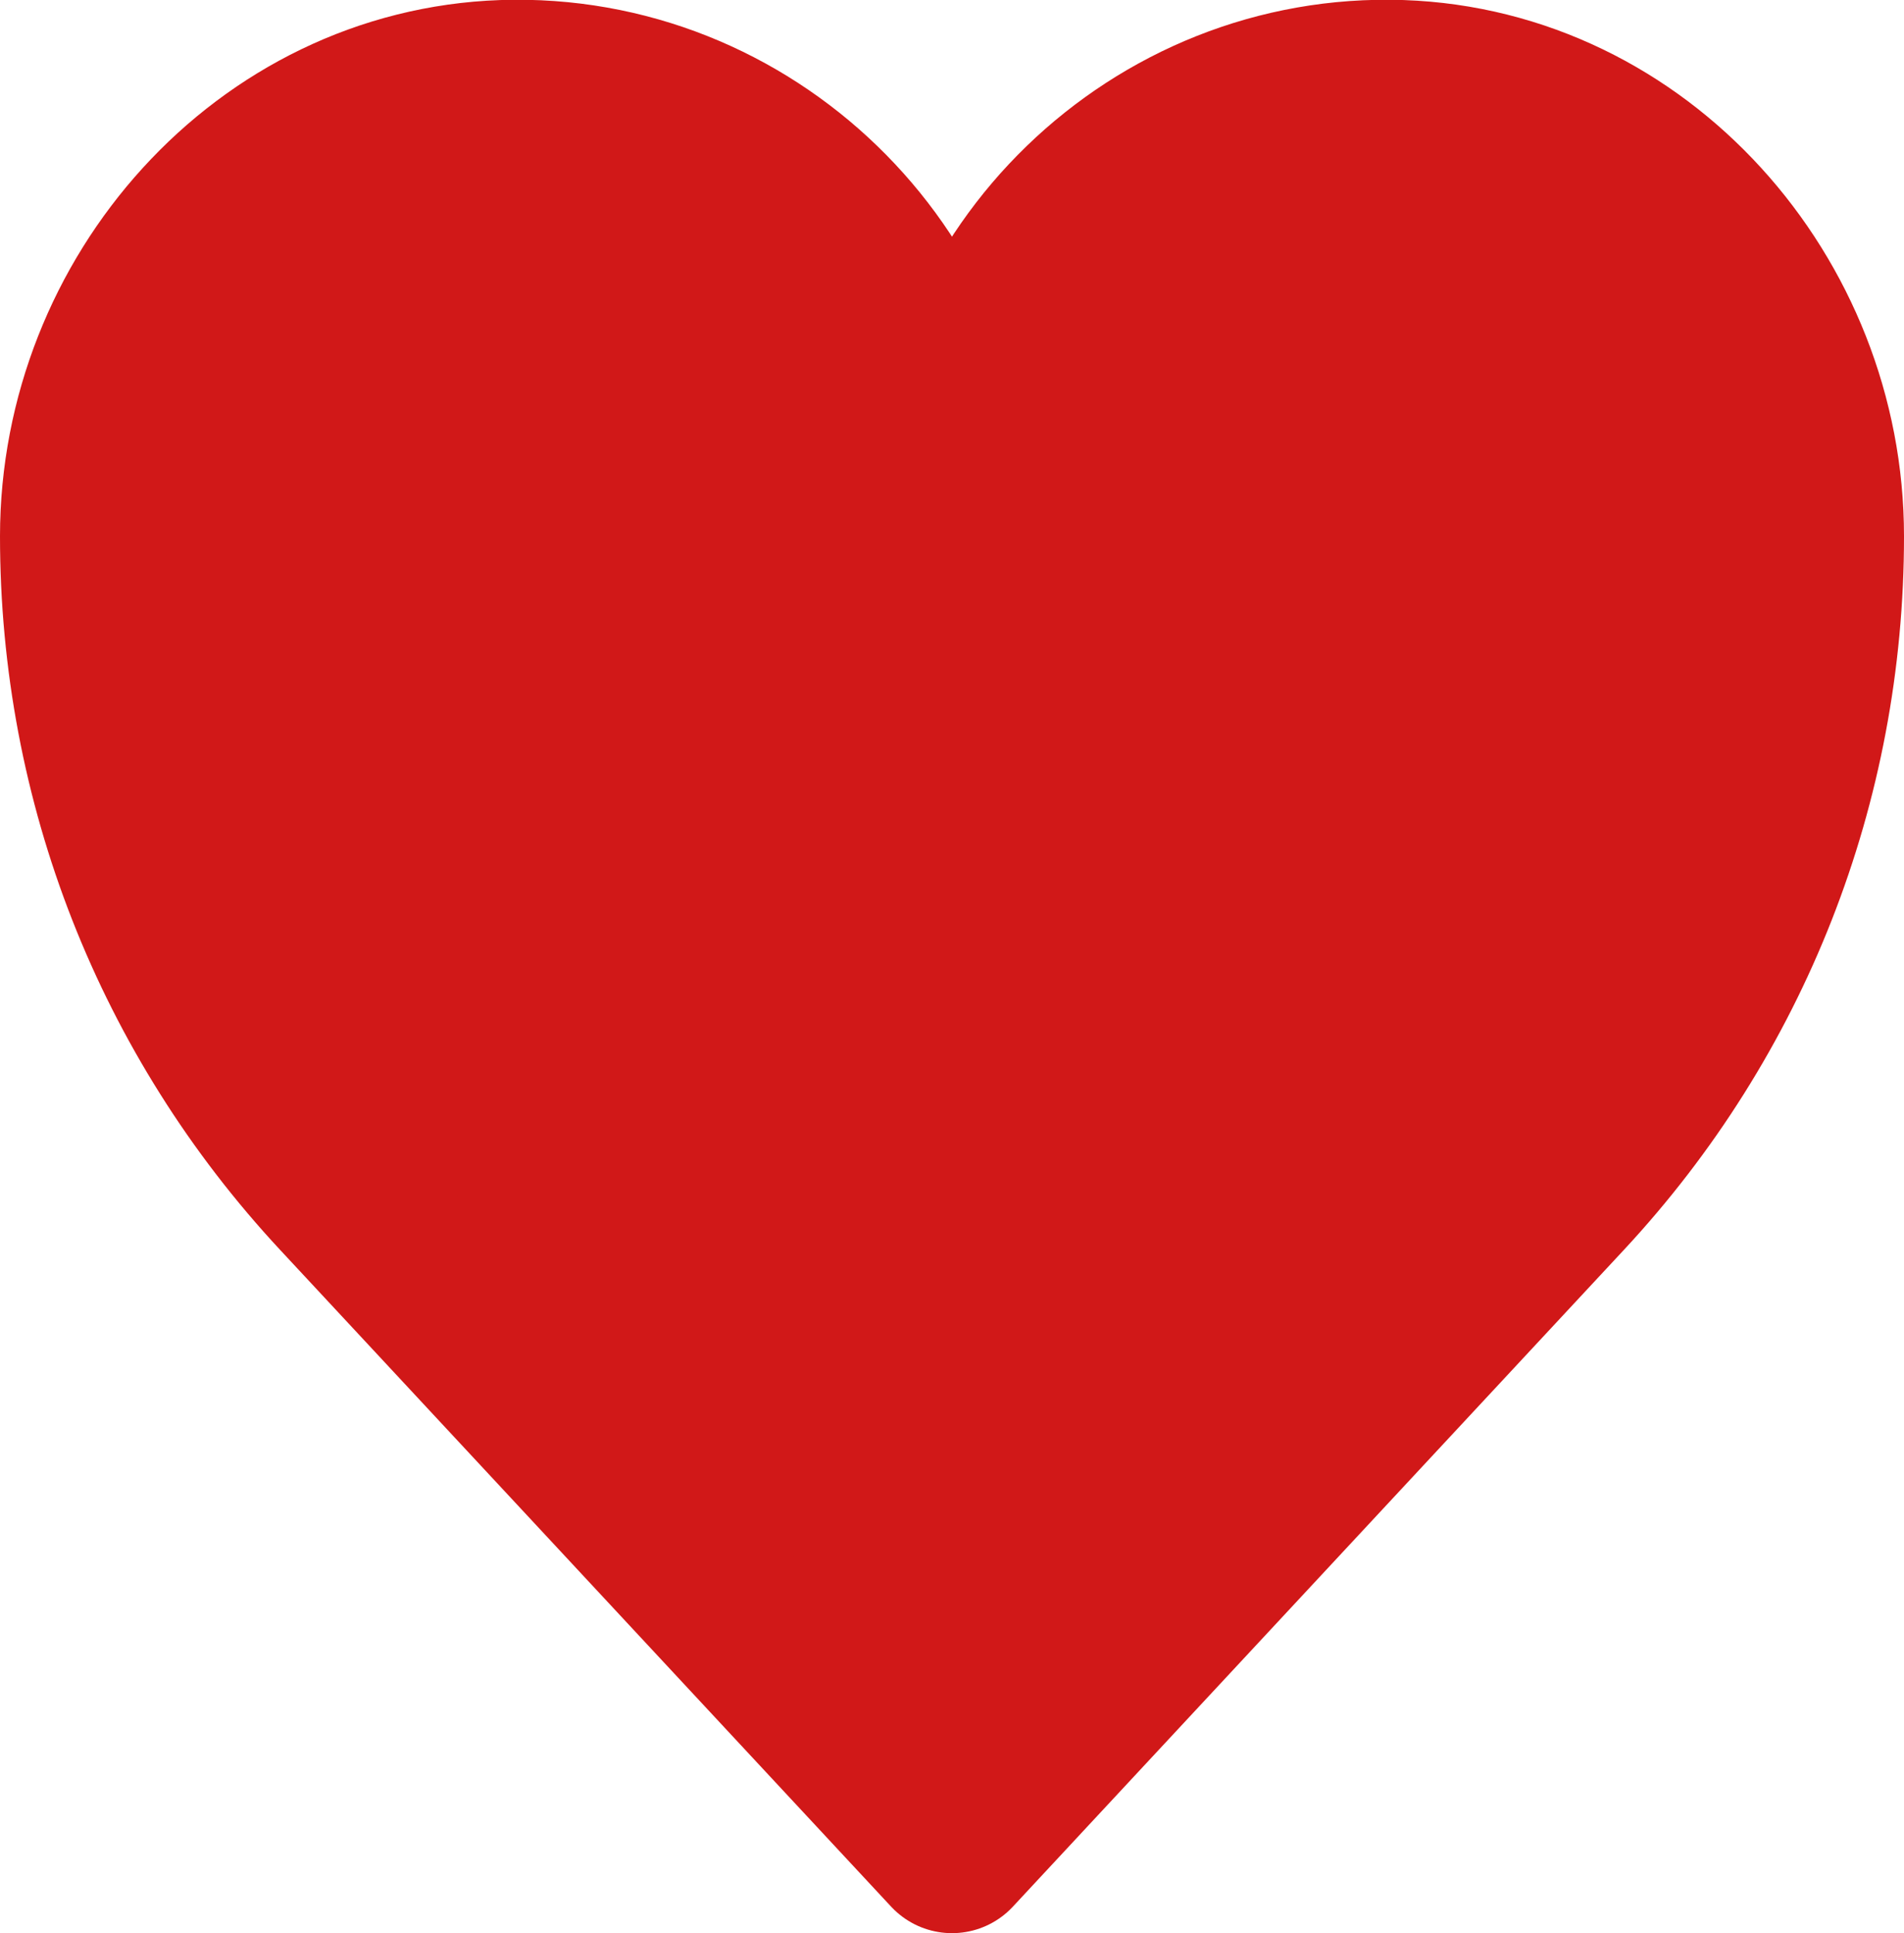
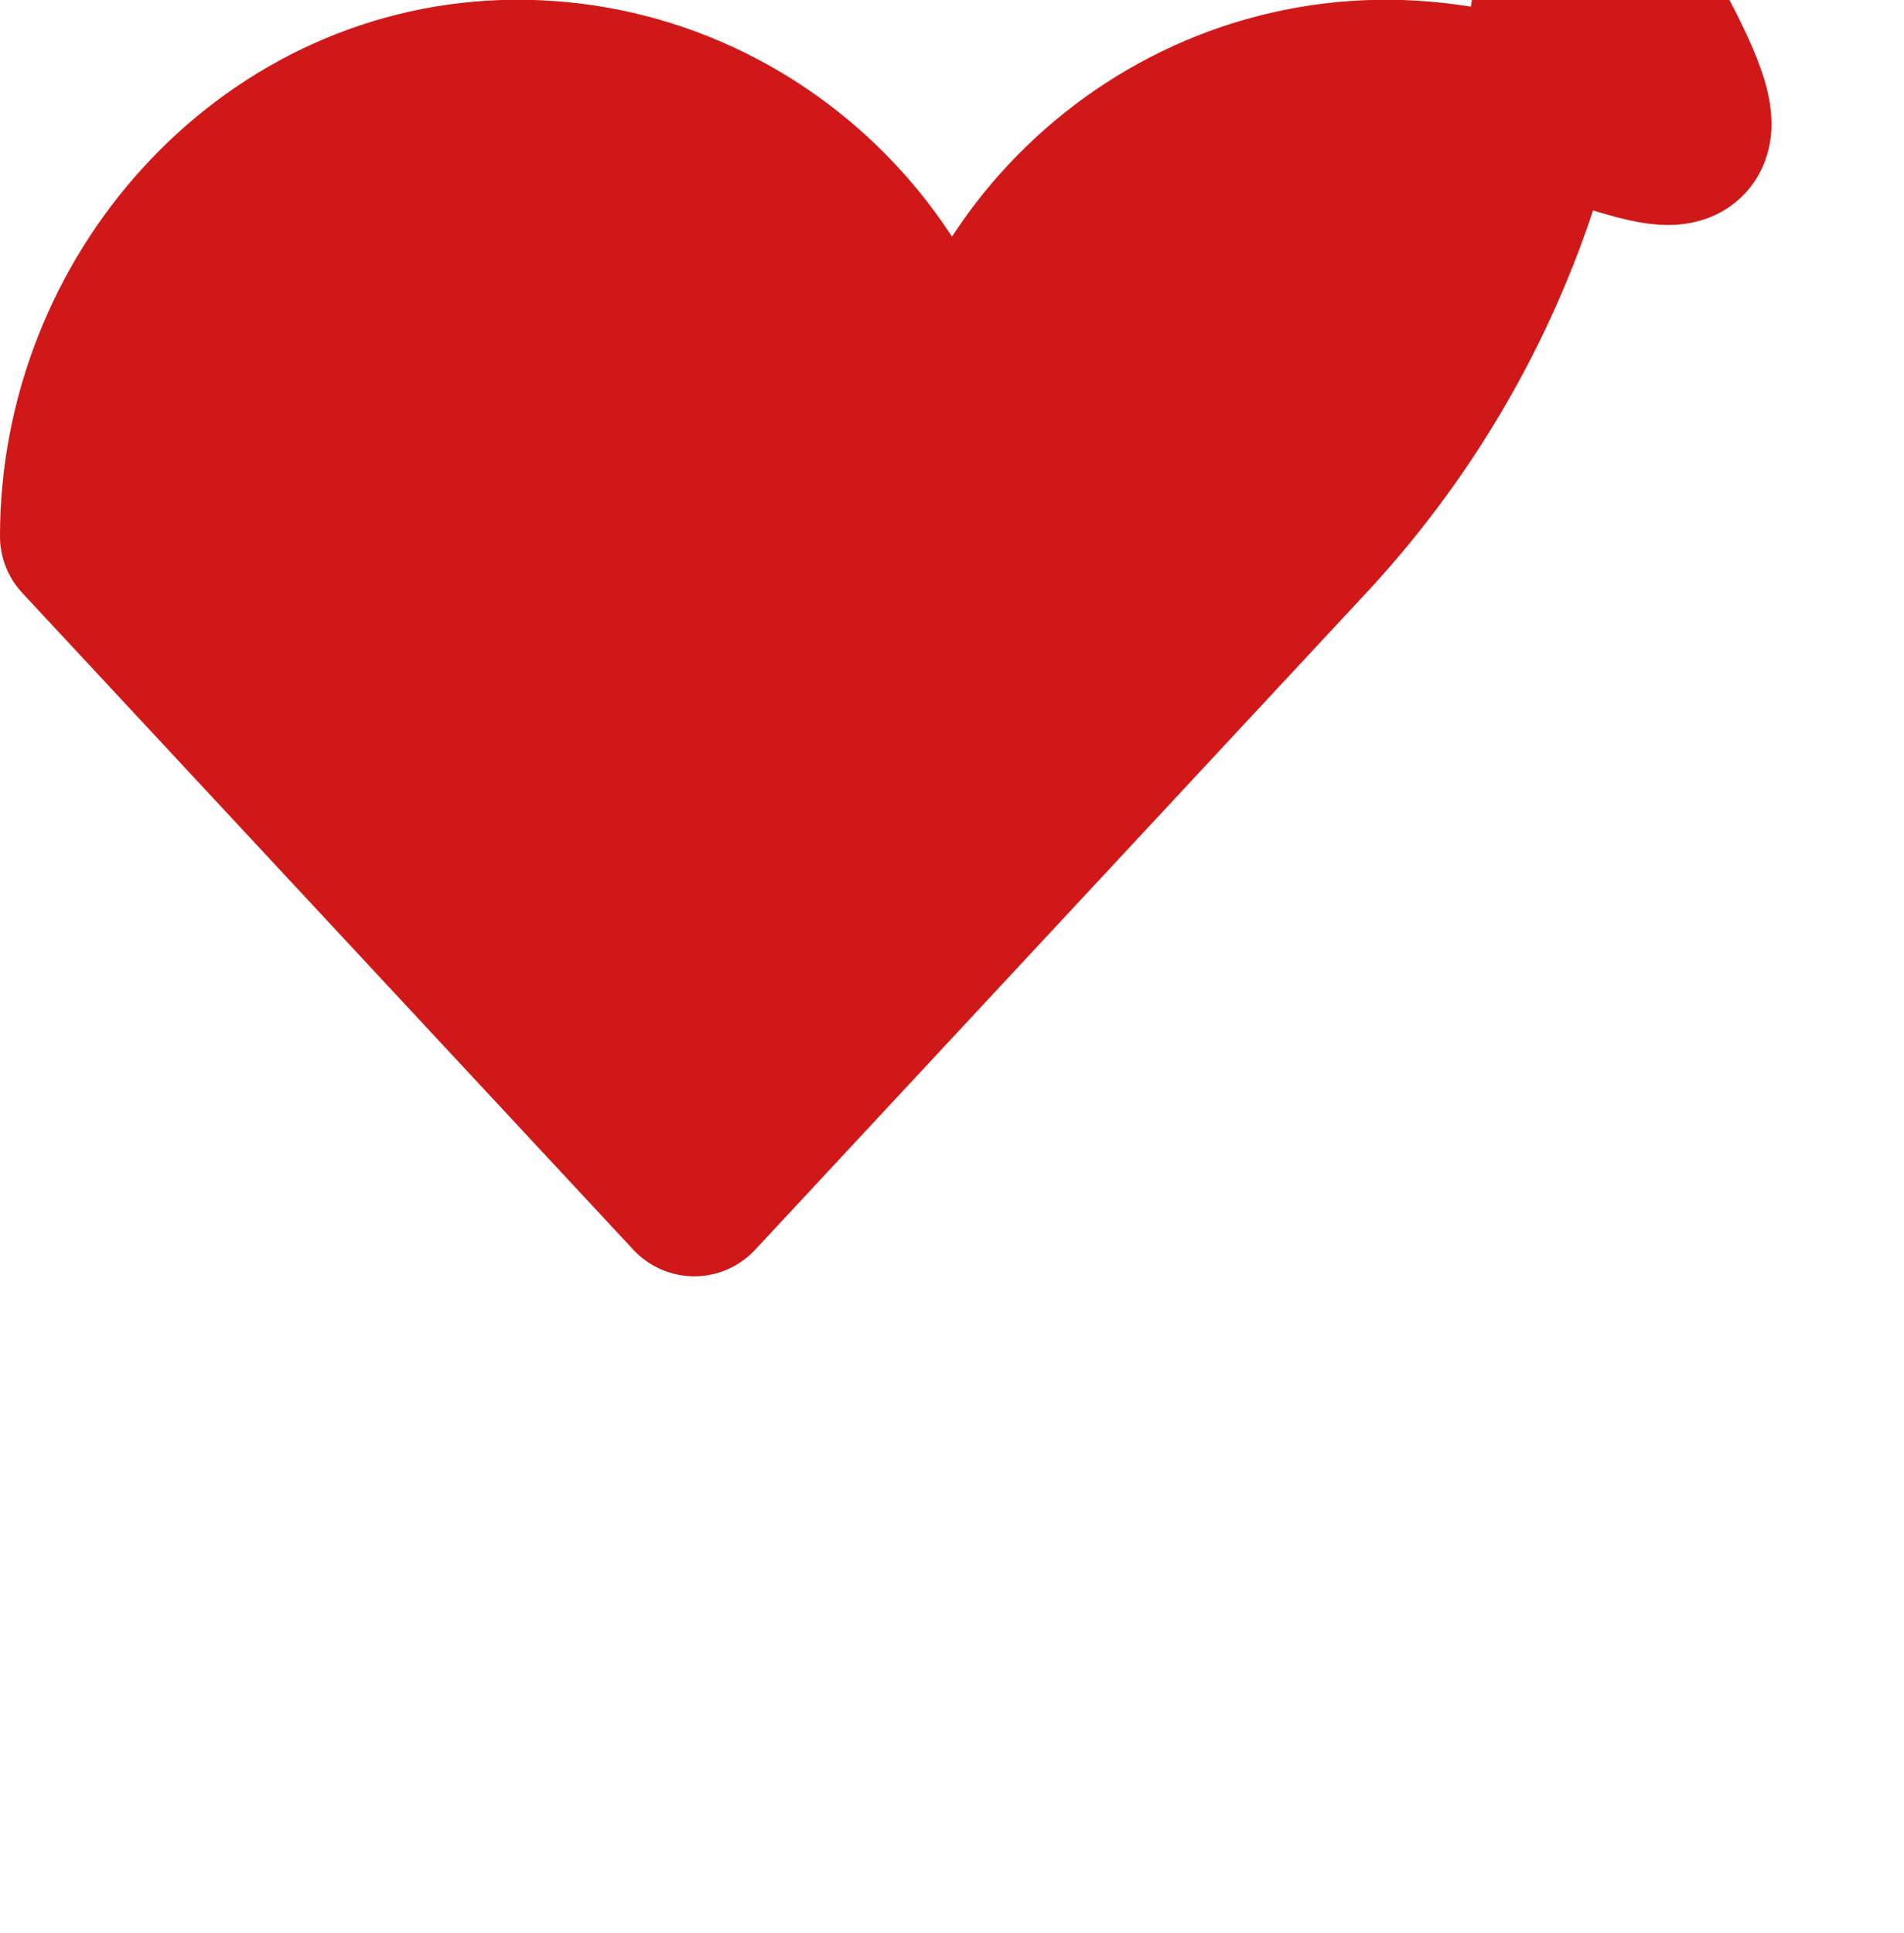
<svg xmlns="http://www.w3.org/2000/svg" version="1.1" id="레이어_1" x="0px" y="0px" viewBox="0 0 45.8 46.5" style="enable-background:new 0 0 45.8 46.5;" xml:space="preserve">
  <style type="text/css">
	.st0{fill:#D11818;stroke:#D11818;stroke-width:4;stroke-linecap:round;stroke-linejoin:round;stroke-miterlimit:10;}
</style>
-   <path class="st0" d="M33.7,2c-5.9-0.2-10.8,4.6-10.8,10.4C22.9,6.6,18,1.8,12.1,2C6.4,2.2,2,7.2,2,12.9c0,5.9,2.2,11.5,6.2,15.8  l14.7,15.8l14.7-15.8c4-4.3,6.2-9.9,6.2-15.8C43.8,7.2,39.4,2.2,33.7,2z" />
+   <path class="st0" d="M33.7,2c-5.9-0.2-10.8,4.6-10.8,10.4C22.9,6.6,18,1.8,12.1,2C6.4,2.2,2,7.2,2,12.9l14.7,15.8l14.7-15.8c4-4.3,6.2-9.9,6.2-15.8C43.8,7.2,39.4,2.2,33.7,2z" />
</svg>